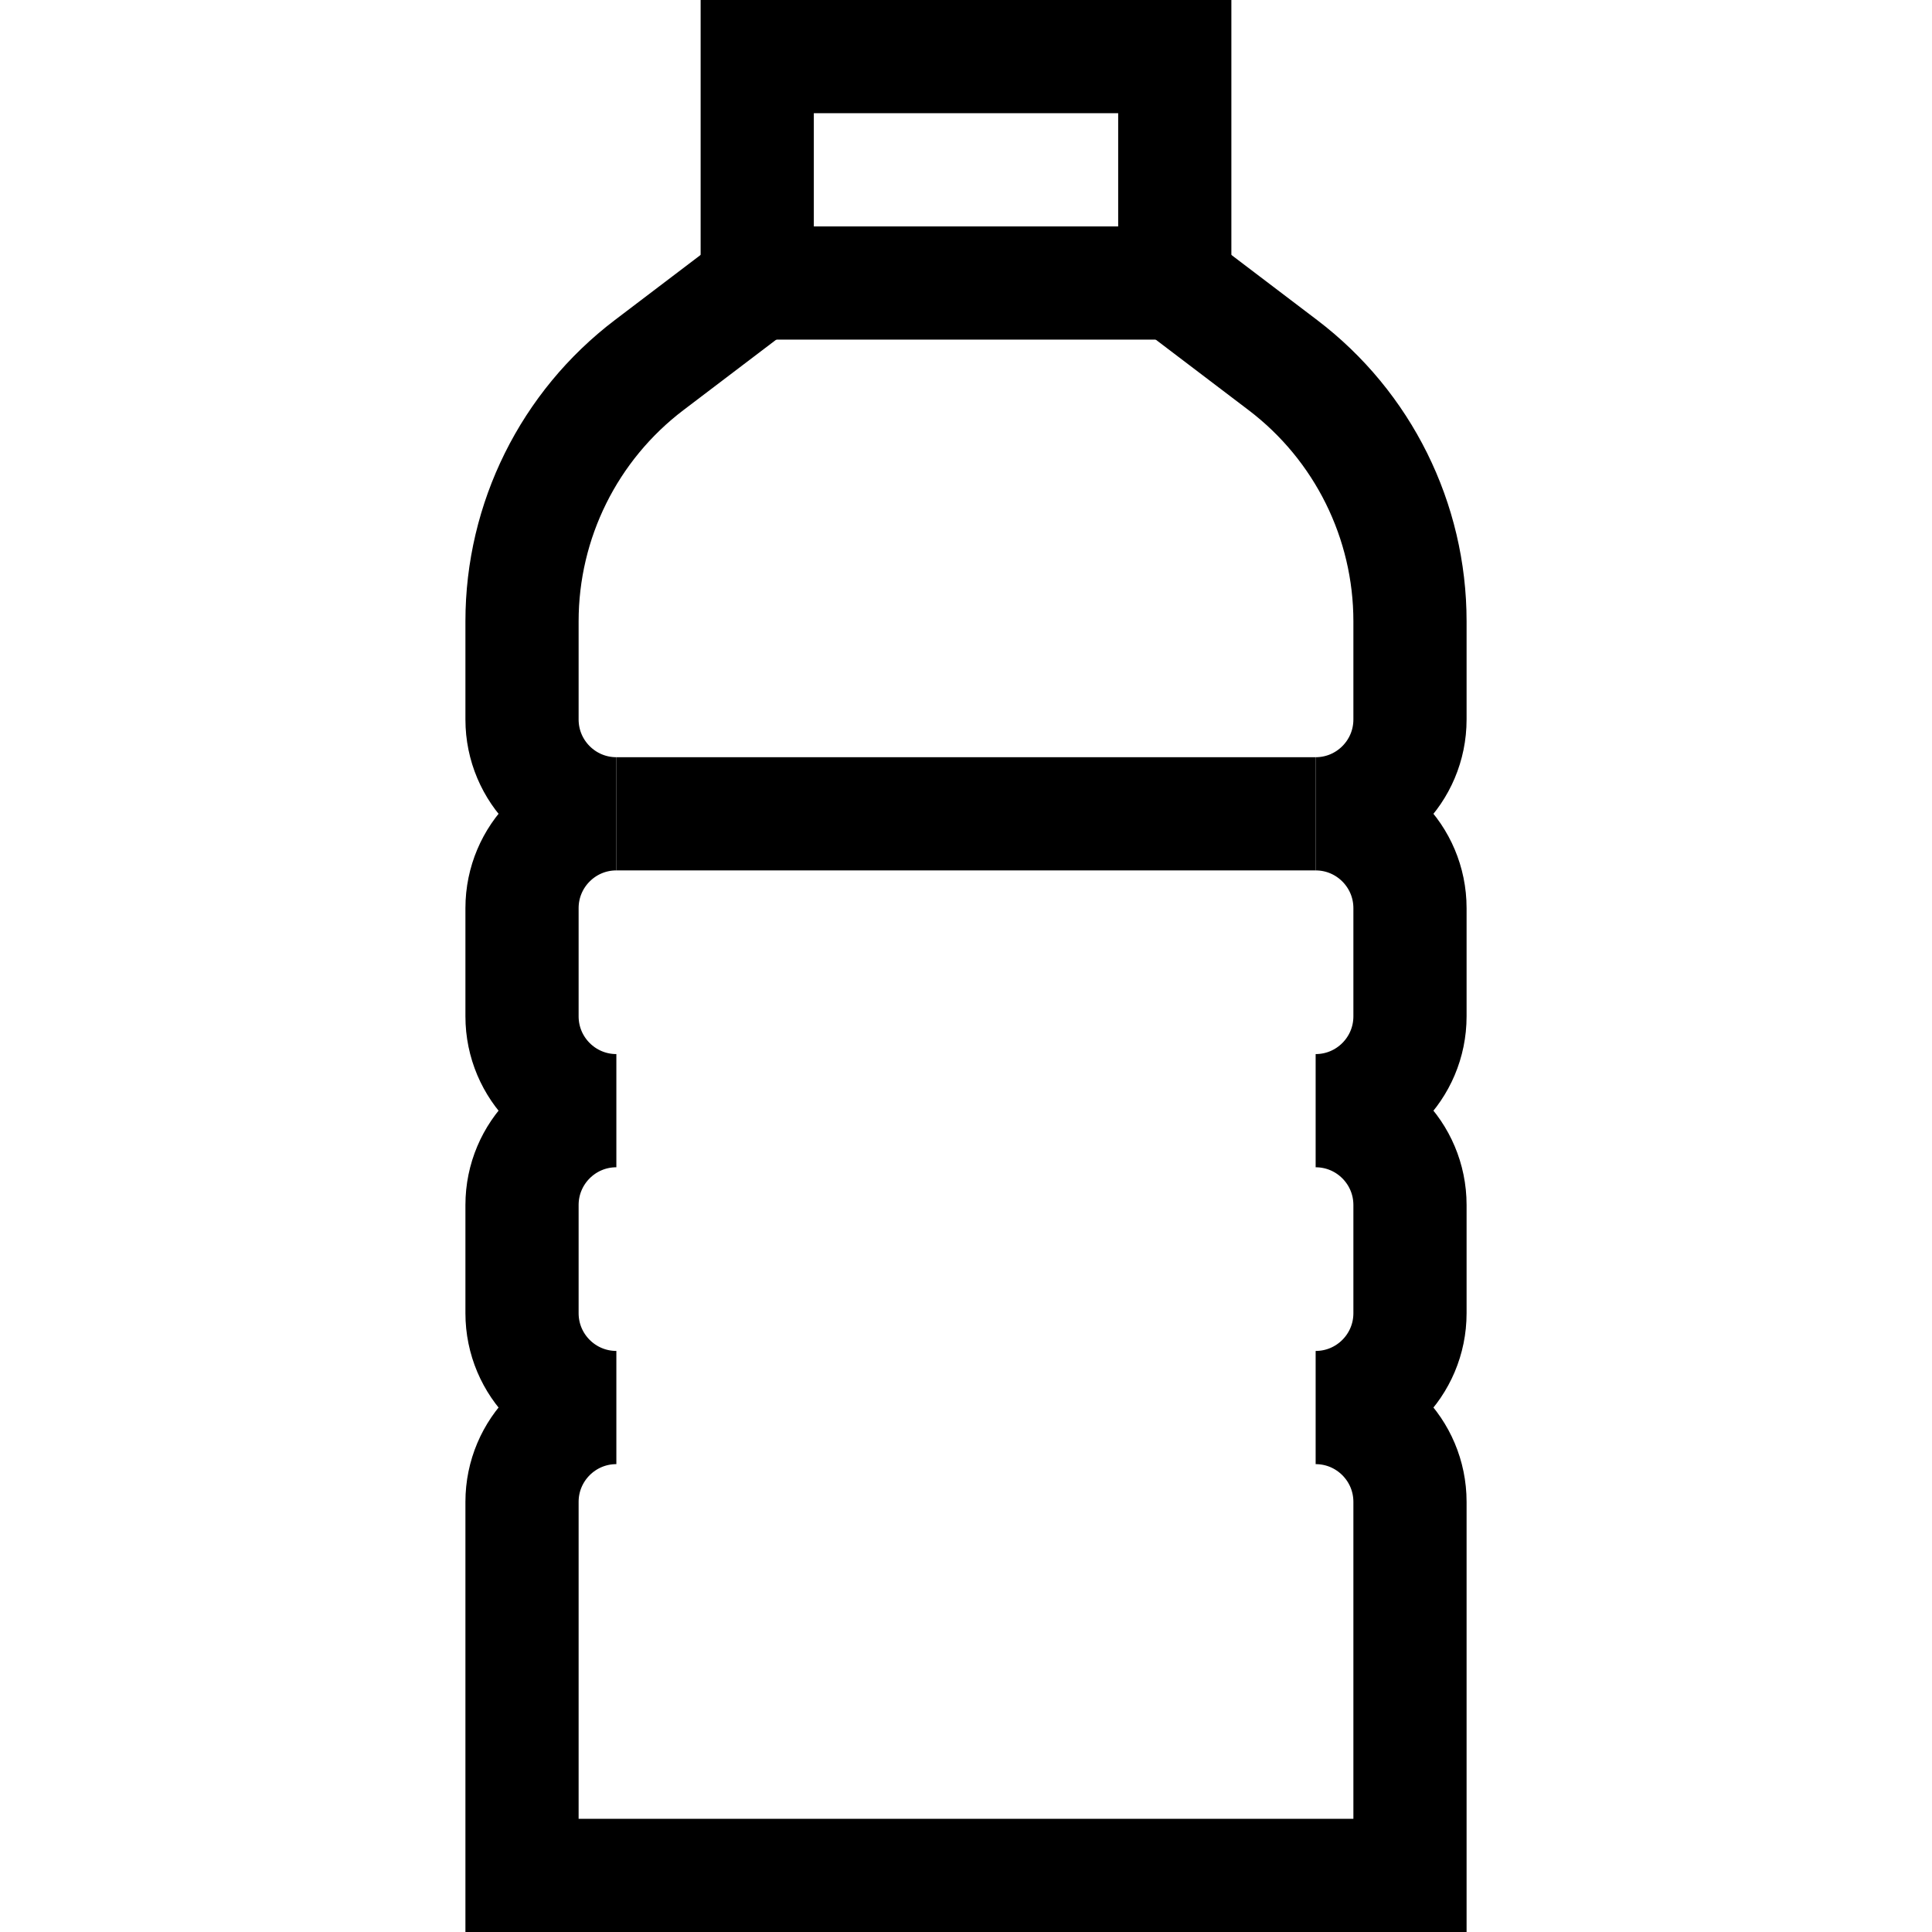
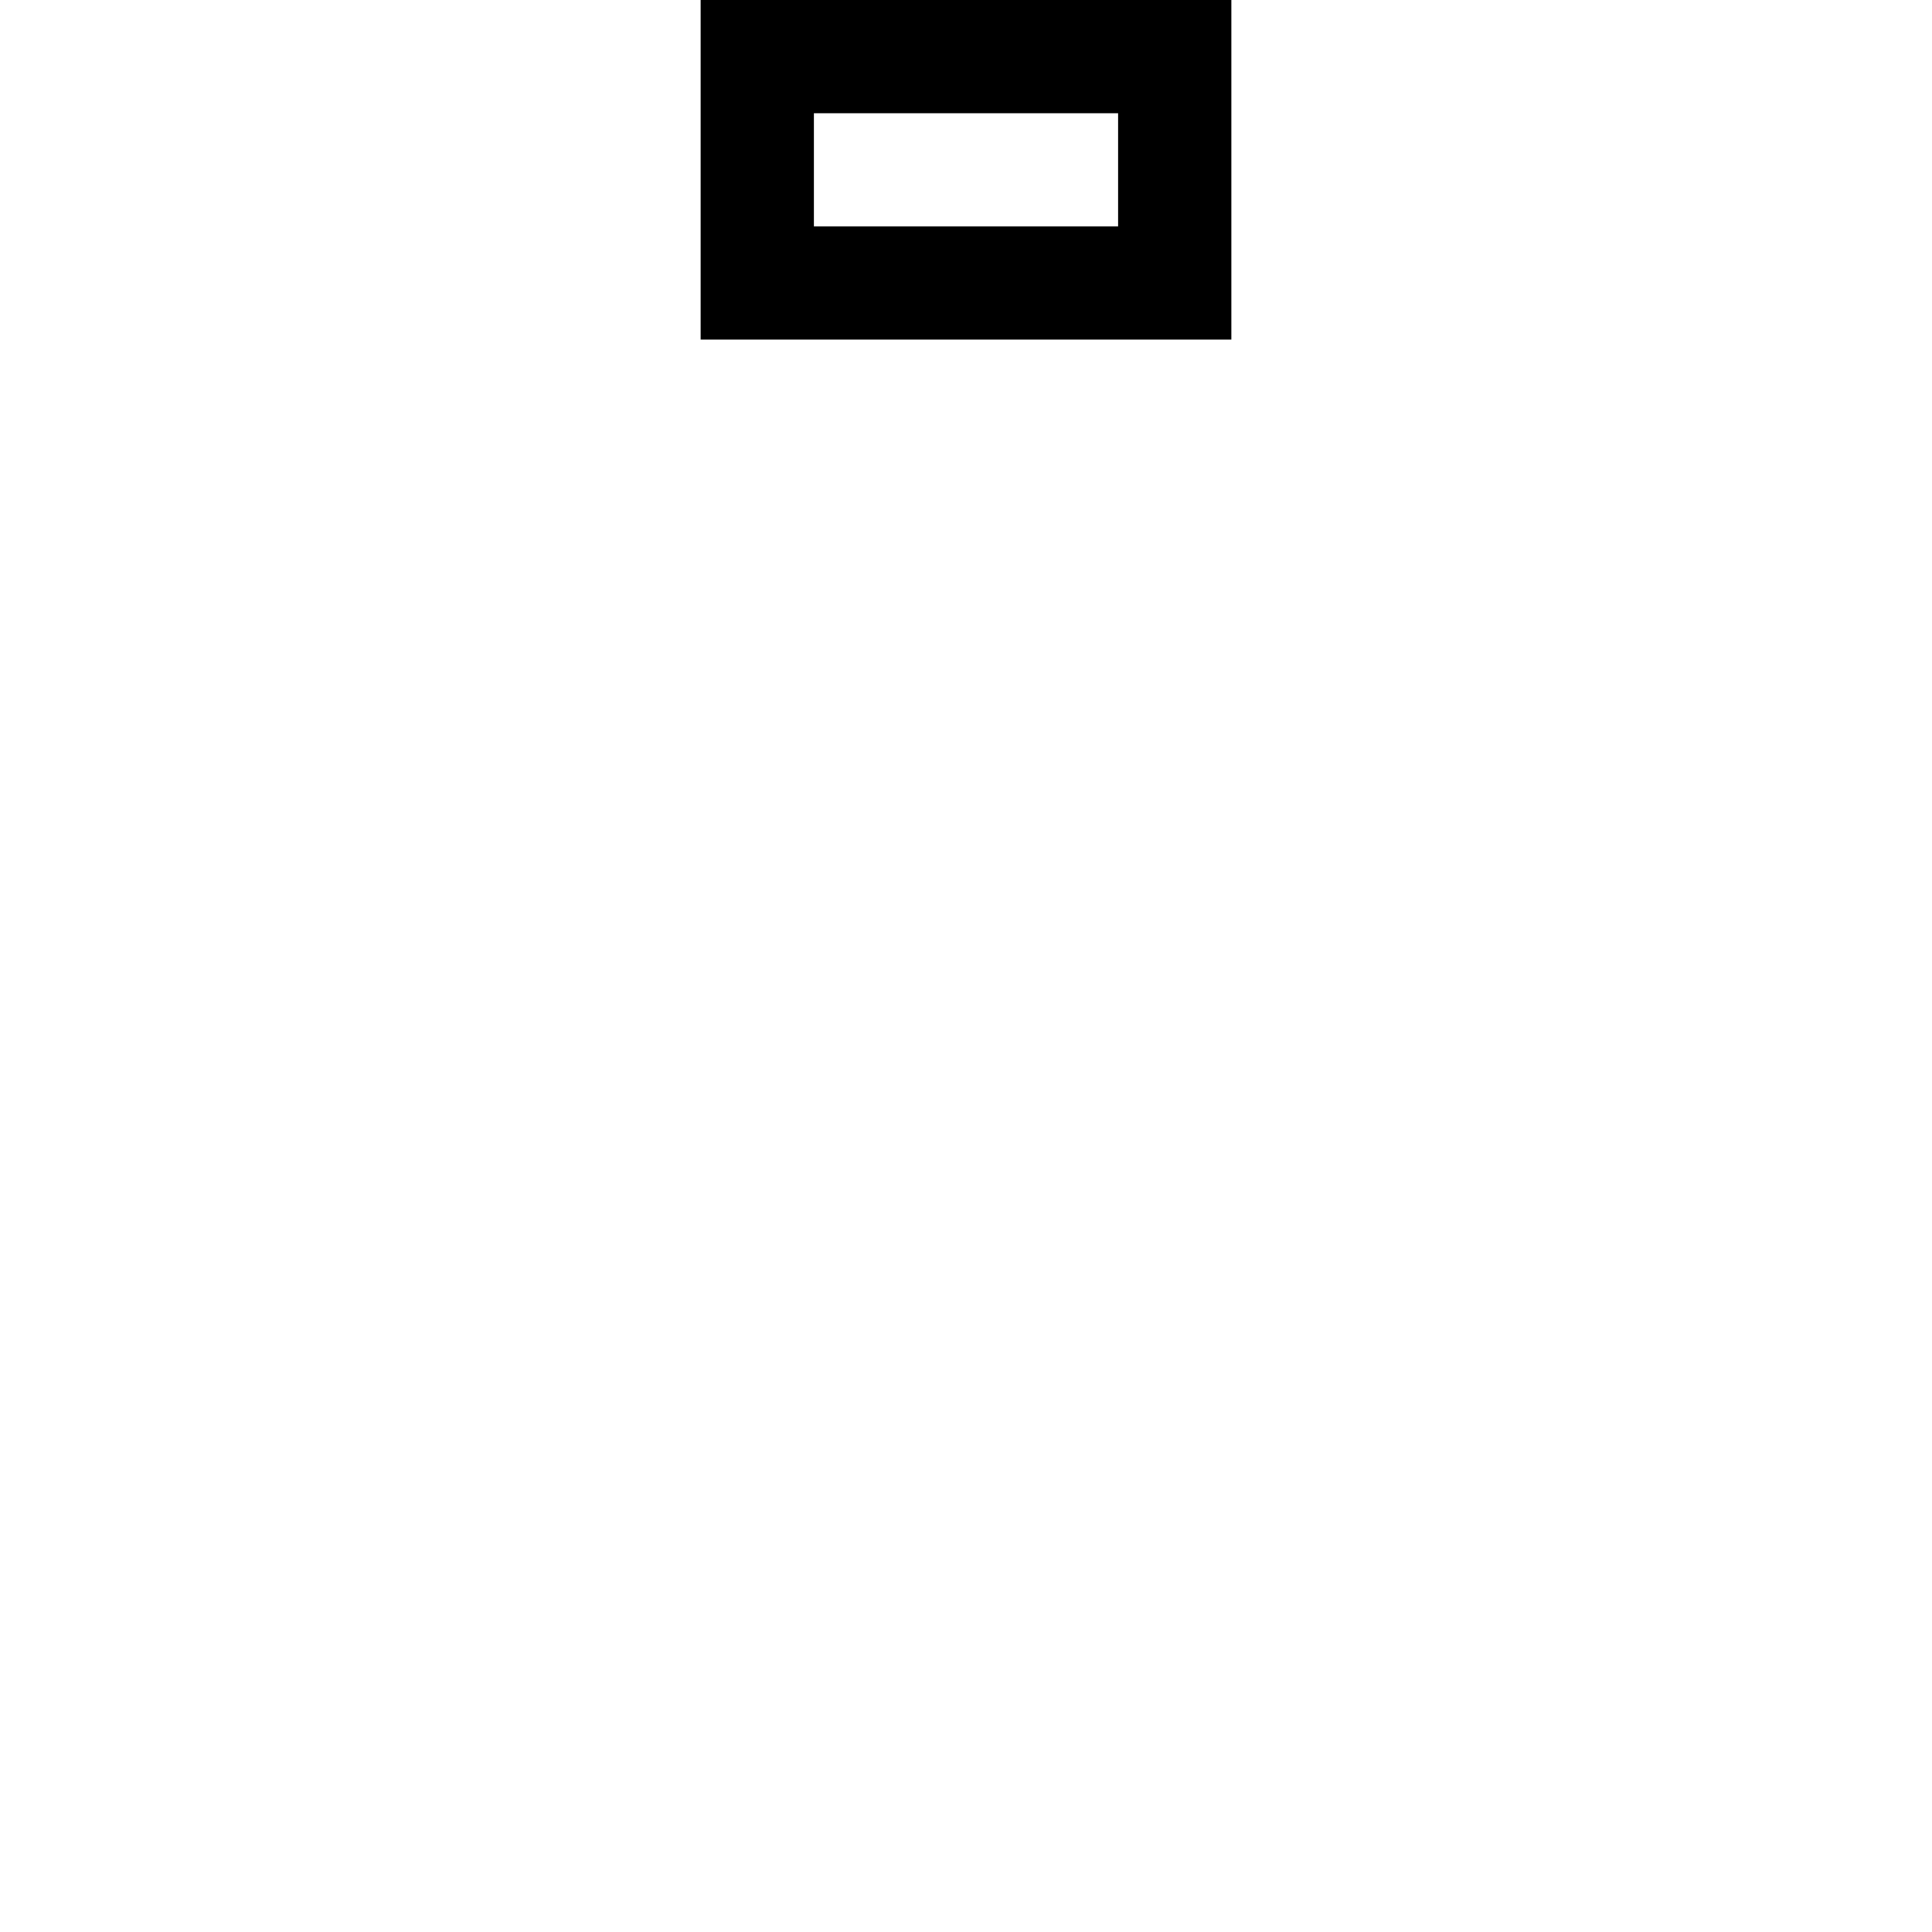
<svg xmlns="http://www.w3.org/2000/svg" version="1.1" id="Layer_1" x="0px" y="0px" viewBox="0 0 512.015 512.015" style="enable-background:new 0 0 512.015 512.015;" xml:space="preserve" width="512" height="512">
  <g>
    <rect x="200.679" y="15" style="fill:none;stroke:#000000;stroke-width:30;stroke-miterlimit:10;" width="110.658" height="60.004" />
-     <path style="fill:none;stroke:#000000;stroke-width:30;stroke-miterlimit:10;" d="M311.336,75.004l28.639,21.747&#10;&#09;&#09;c21.228,16.12,33.696,41.241,33.696,67.896v26.026c0,13.808-11.194,25.002-25.002,25.002l0,0l0,0&#10;&#09;&#09;c13.808,0,25.002,11.194,25.002,25.002v28.67c0,13.808-11.194,25.002-25.002,25.002l0,0l0,0c13.808,0,25.002,11.194,25.002,25.002&#10;&#09;&#09;v28.67c0,13.808-11.194,25.002-25.002,25.002l0,0h0c13.808,0,25.002,11.194,25.002,25.002v98.993H138.345v-98.993&#10;&#09;&#09;c0-13.808,11.194-25.002,25.002-25.002h0h0c-13.808,0-25.002-11.194-25.002-25.002v-28.67c0-13.808,11.194-25.002,25.002-25.002h0&#10;&#09;&#09;h0c-13.808,0-25.002-11.194-25.002-25.002v-28.67c0-13.808,11.194-25.002,25.002-25.002h0h0c-13.808,0-25.002-11.194-25.002-25.002&#10;&#09;&#09;v-26.026c0-26.655,12.467-51.776,33.696-67.896l28.639-21.747" />
-     <line style="fill:none;stroke:#000000;stroke-width:30;stroke-miterlimit:10;" x1="163.346" y1="215.674" x2="348.669" y2="215.674" />
  </g>
</svg>